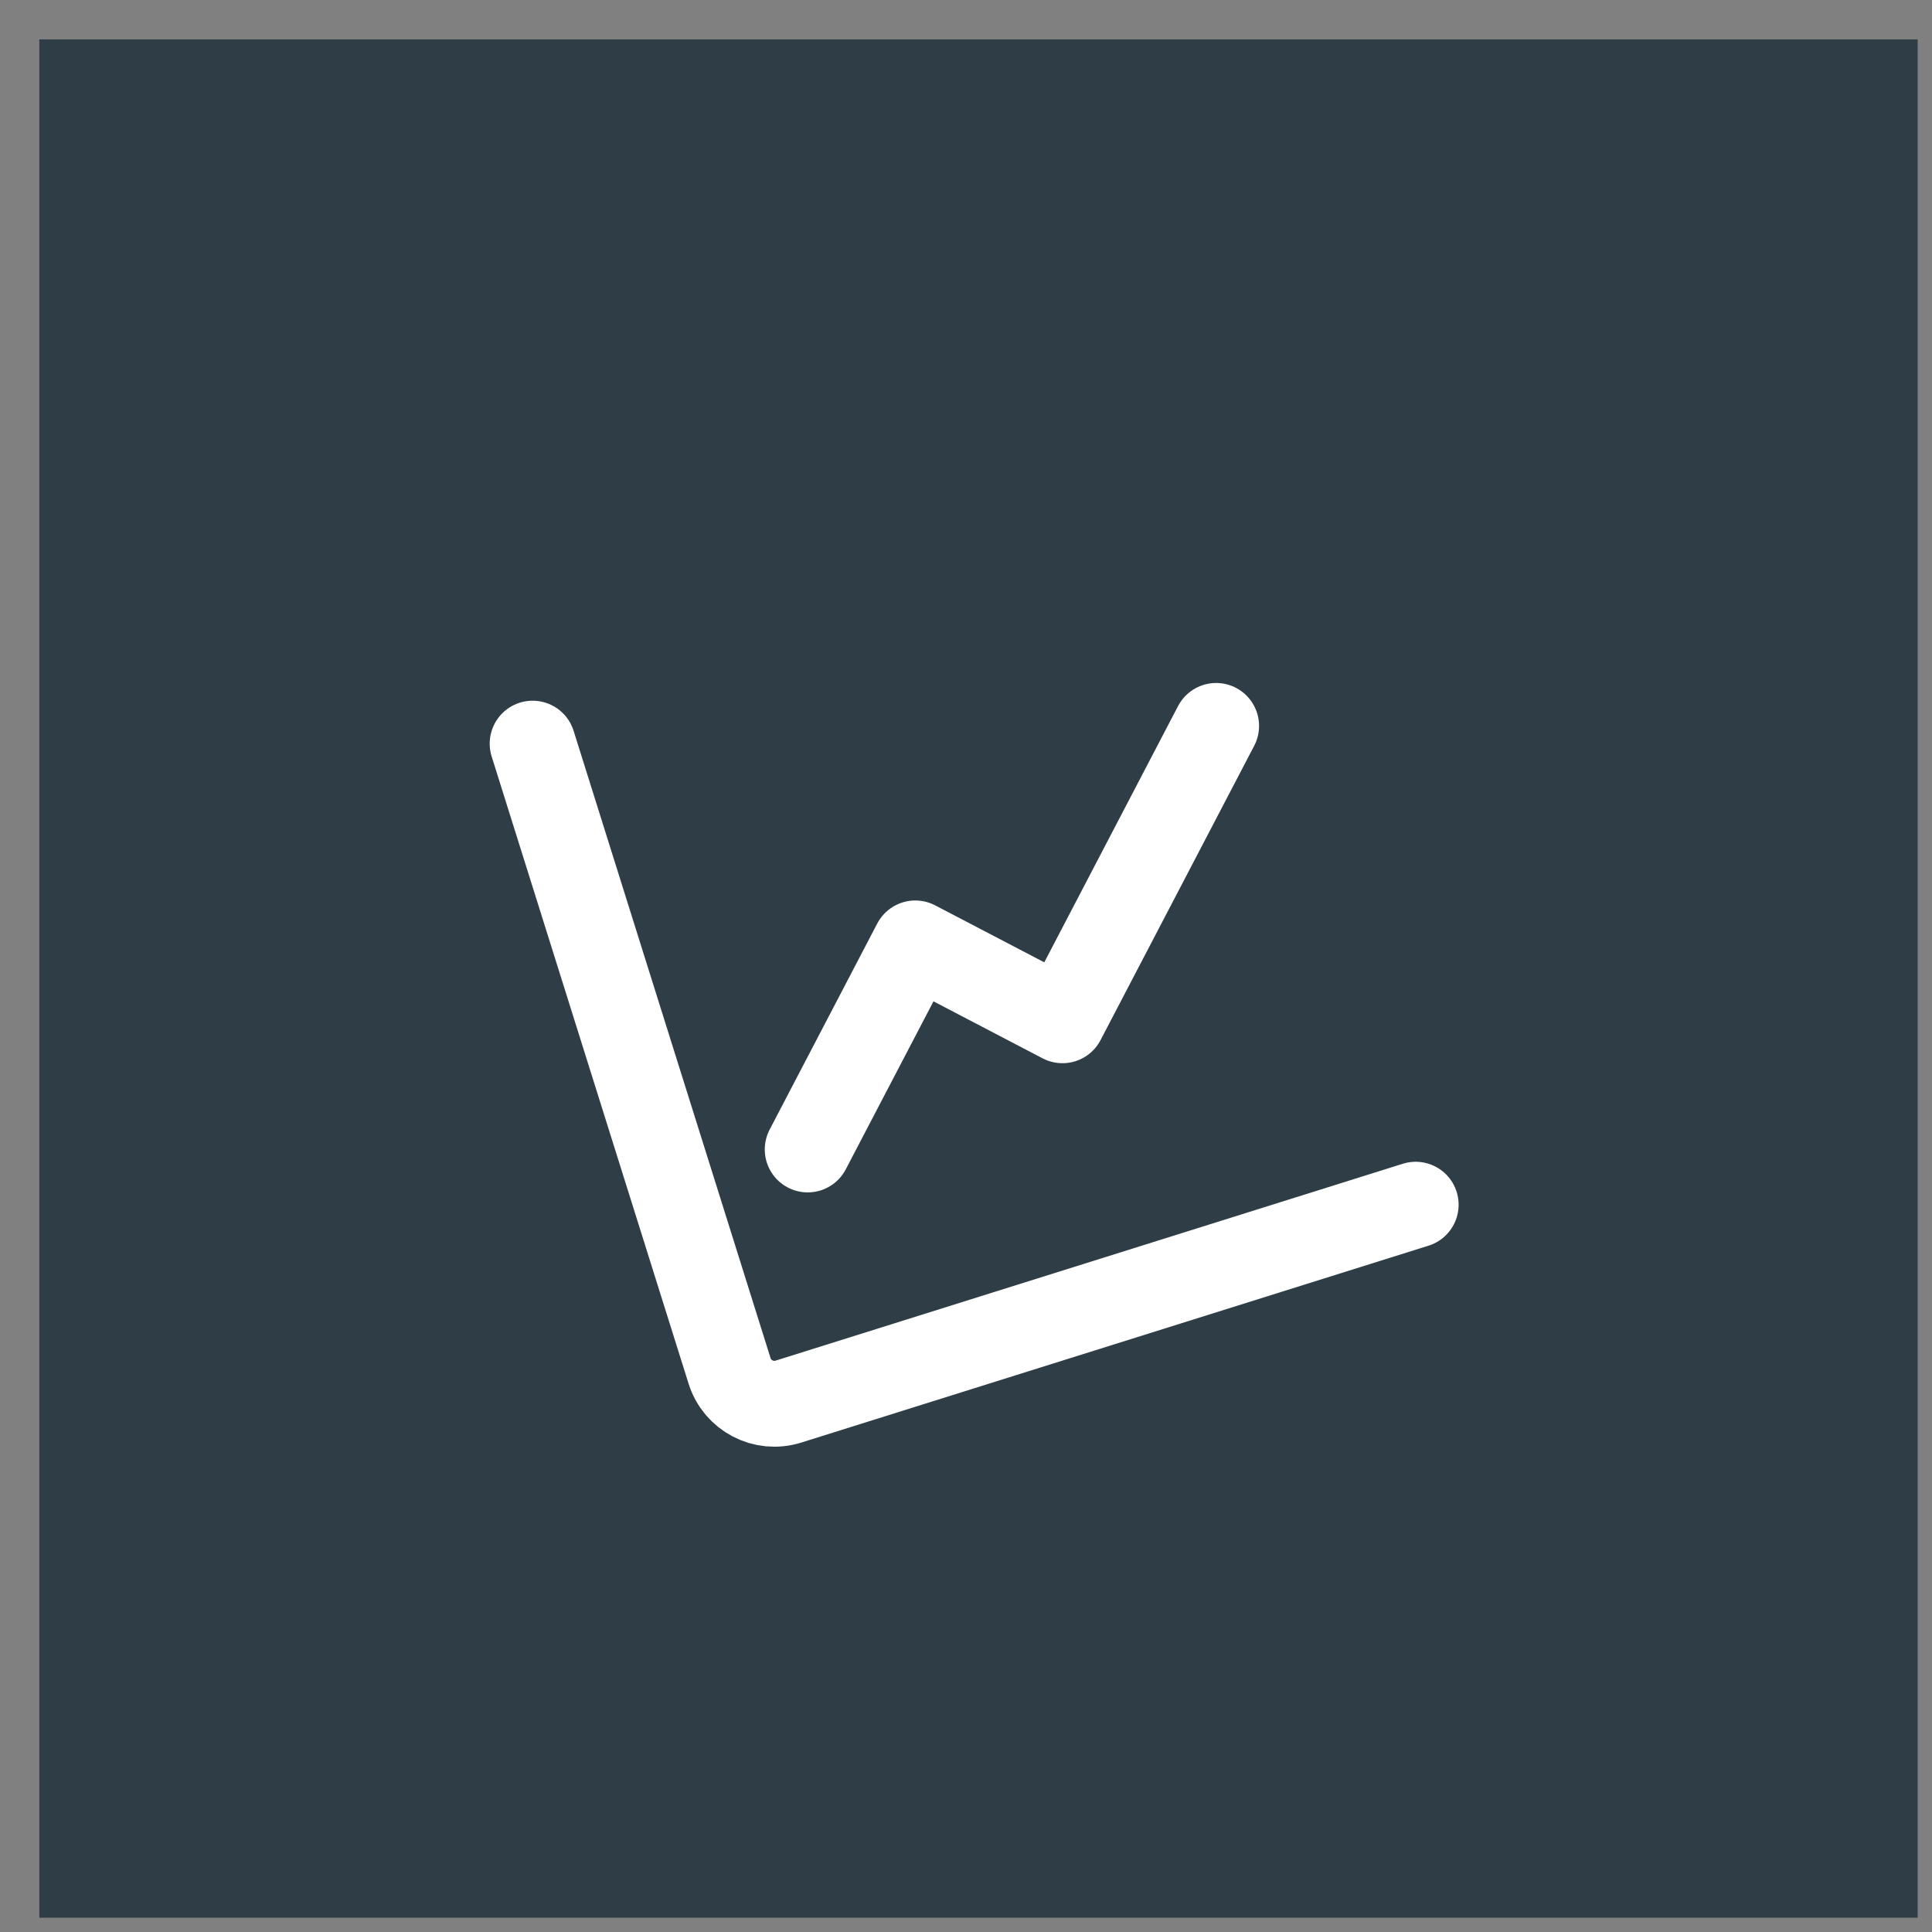
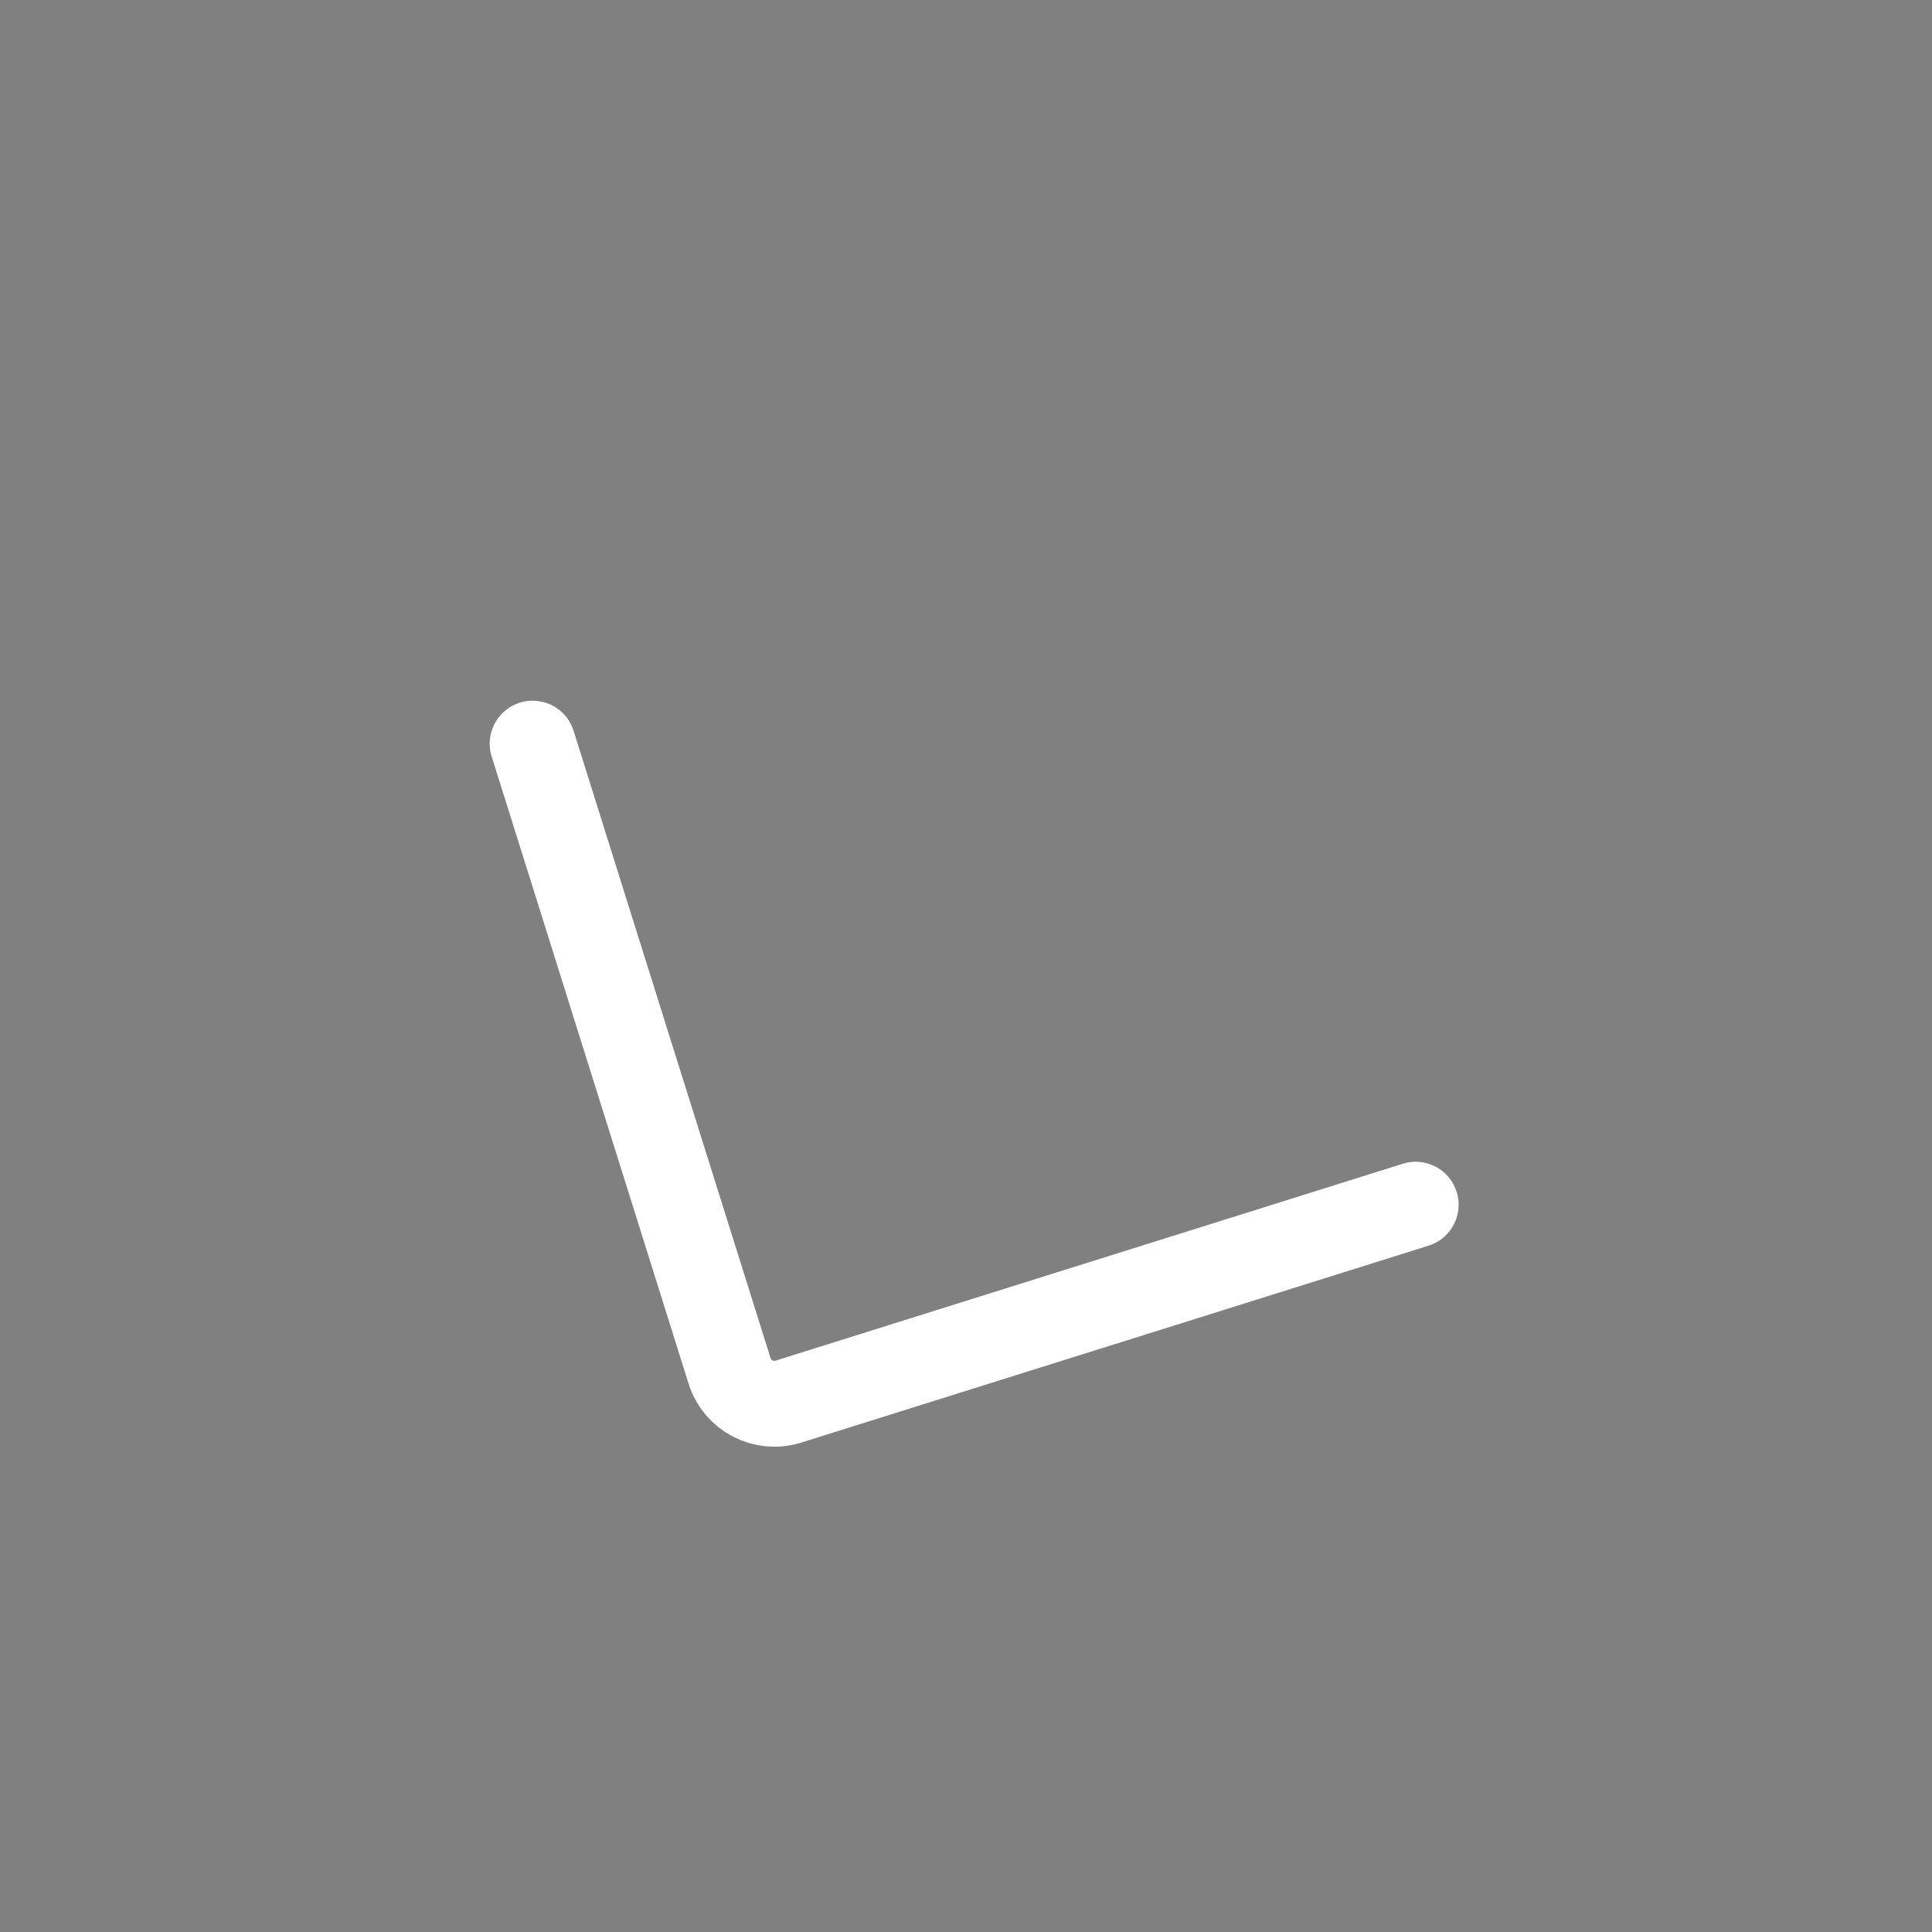
<svg xmlns="http://www.w3.org/2000/svg" width="45" height="45" viewBox="0 0 45 45" fill="none">
  <rect x="0" y="0" width="45" height="45" fill="#808080" stroke="none" />
-   <rect x="0.916" y="0.917" width="43.75" height="43.75" fill="#2F3E46" />
  <path d="M12.406 17.321L16.993 31.93C17.174 32.507 17.788 32.827 18.364 32.646L32.974 28.06" stroke="white" stroke-width="2" stroke-linecap="round" stroke-linejoin="round" />
-   <path d="M28.326 16.908L24.747 23.764L21.319 21.974L18.813 26.773" stroke="white" stroke-width="2" stroke-linecap="round" stroke-linejoin="round" />
</svg>